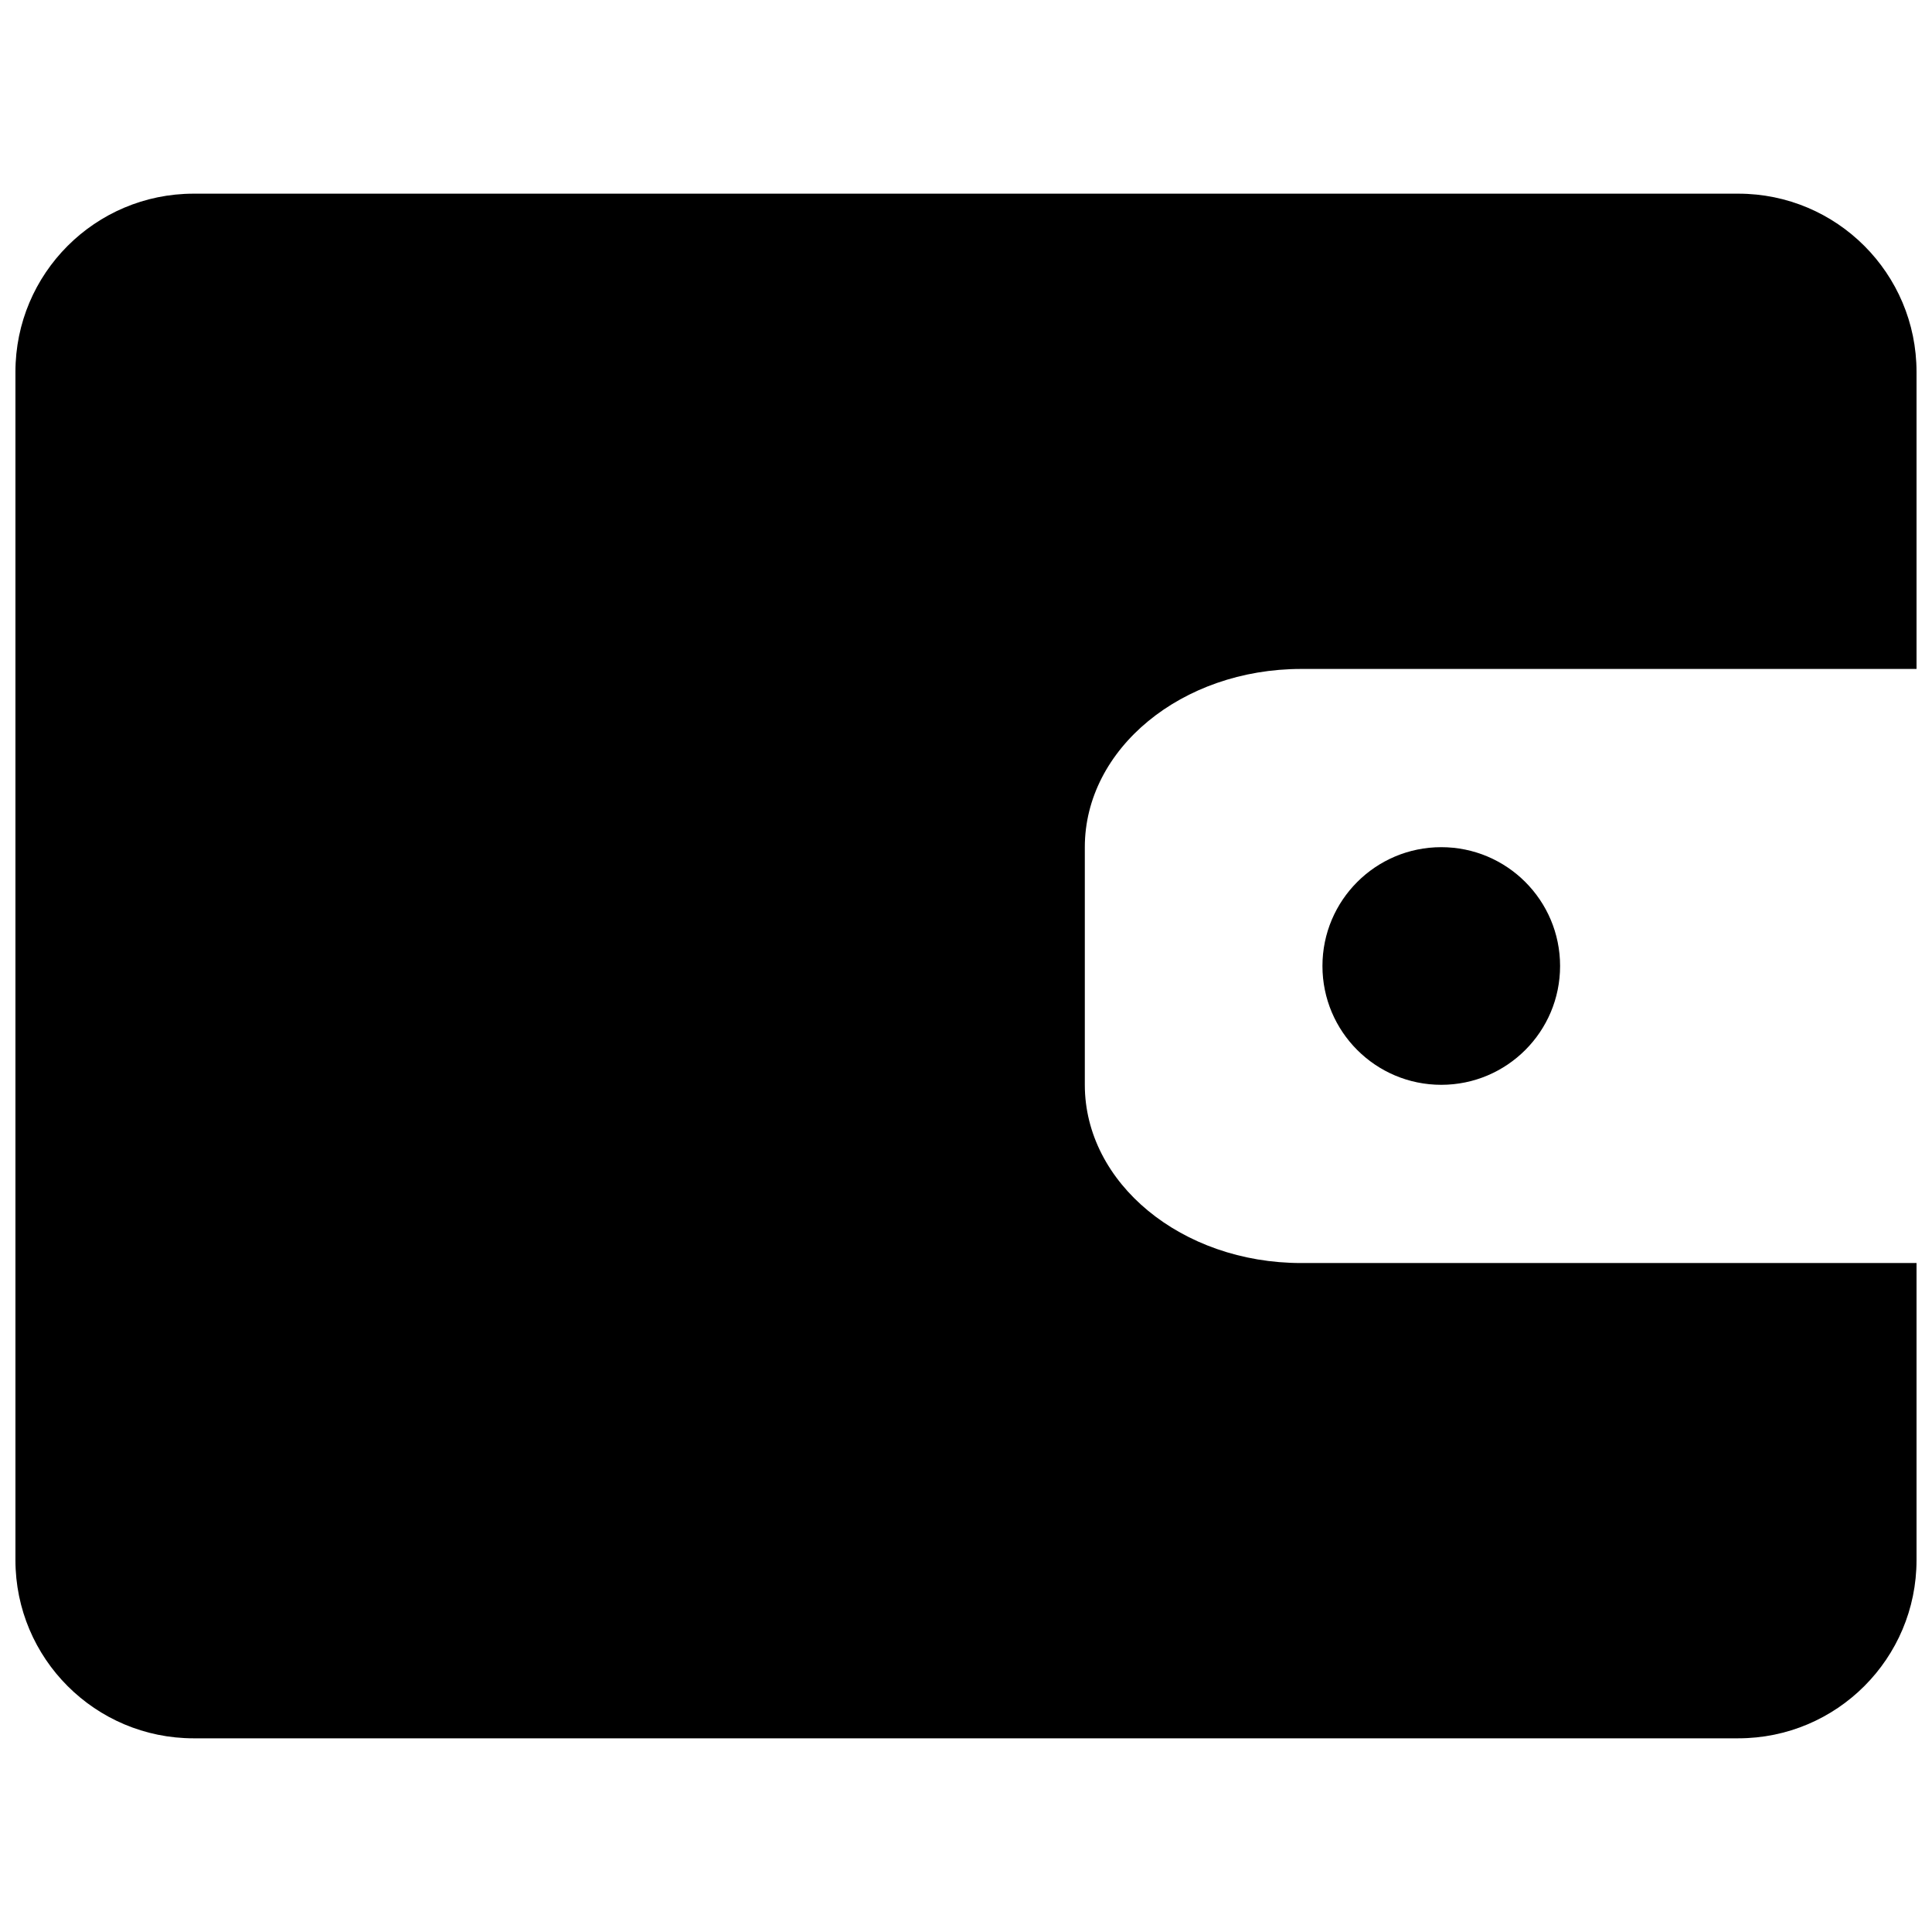
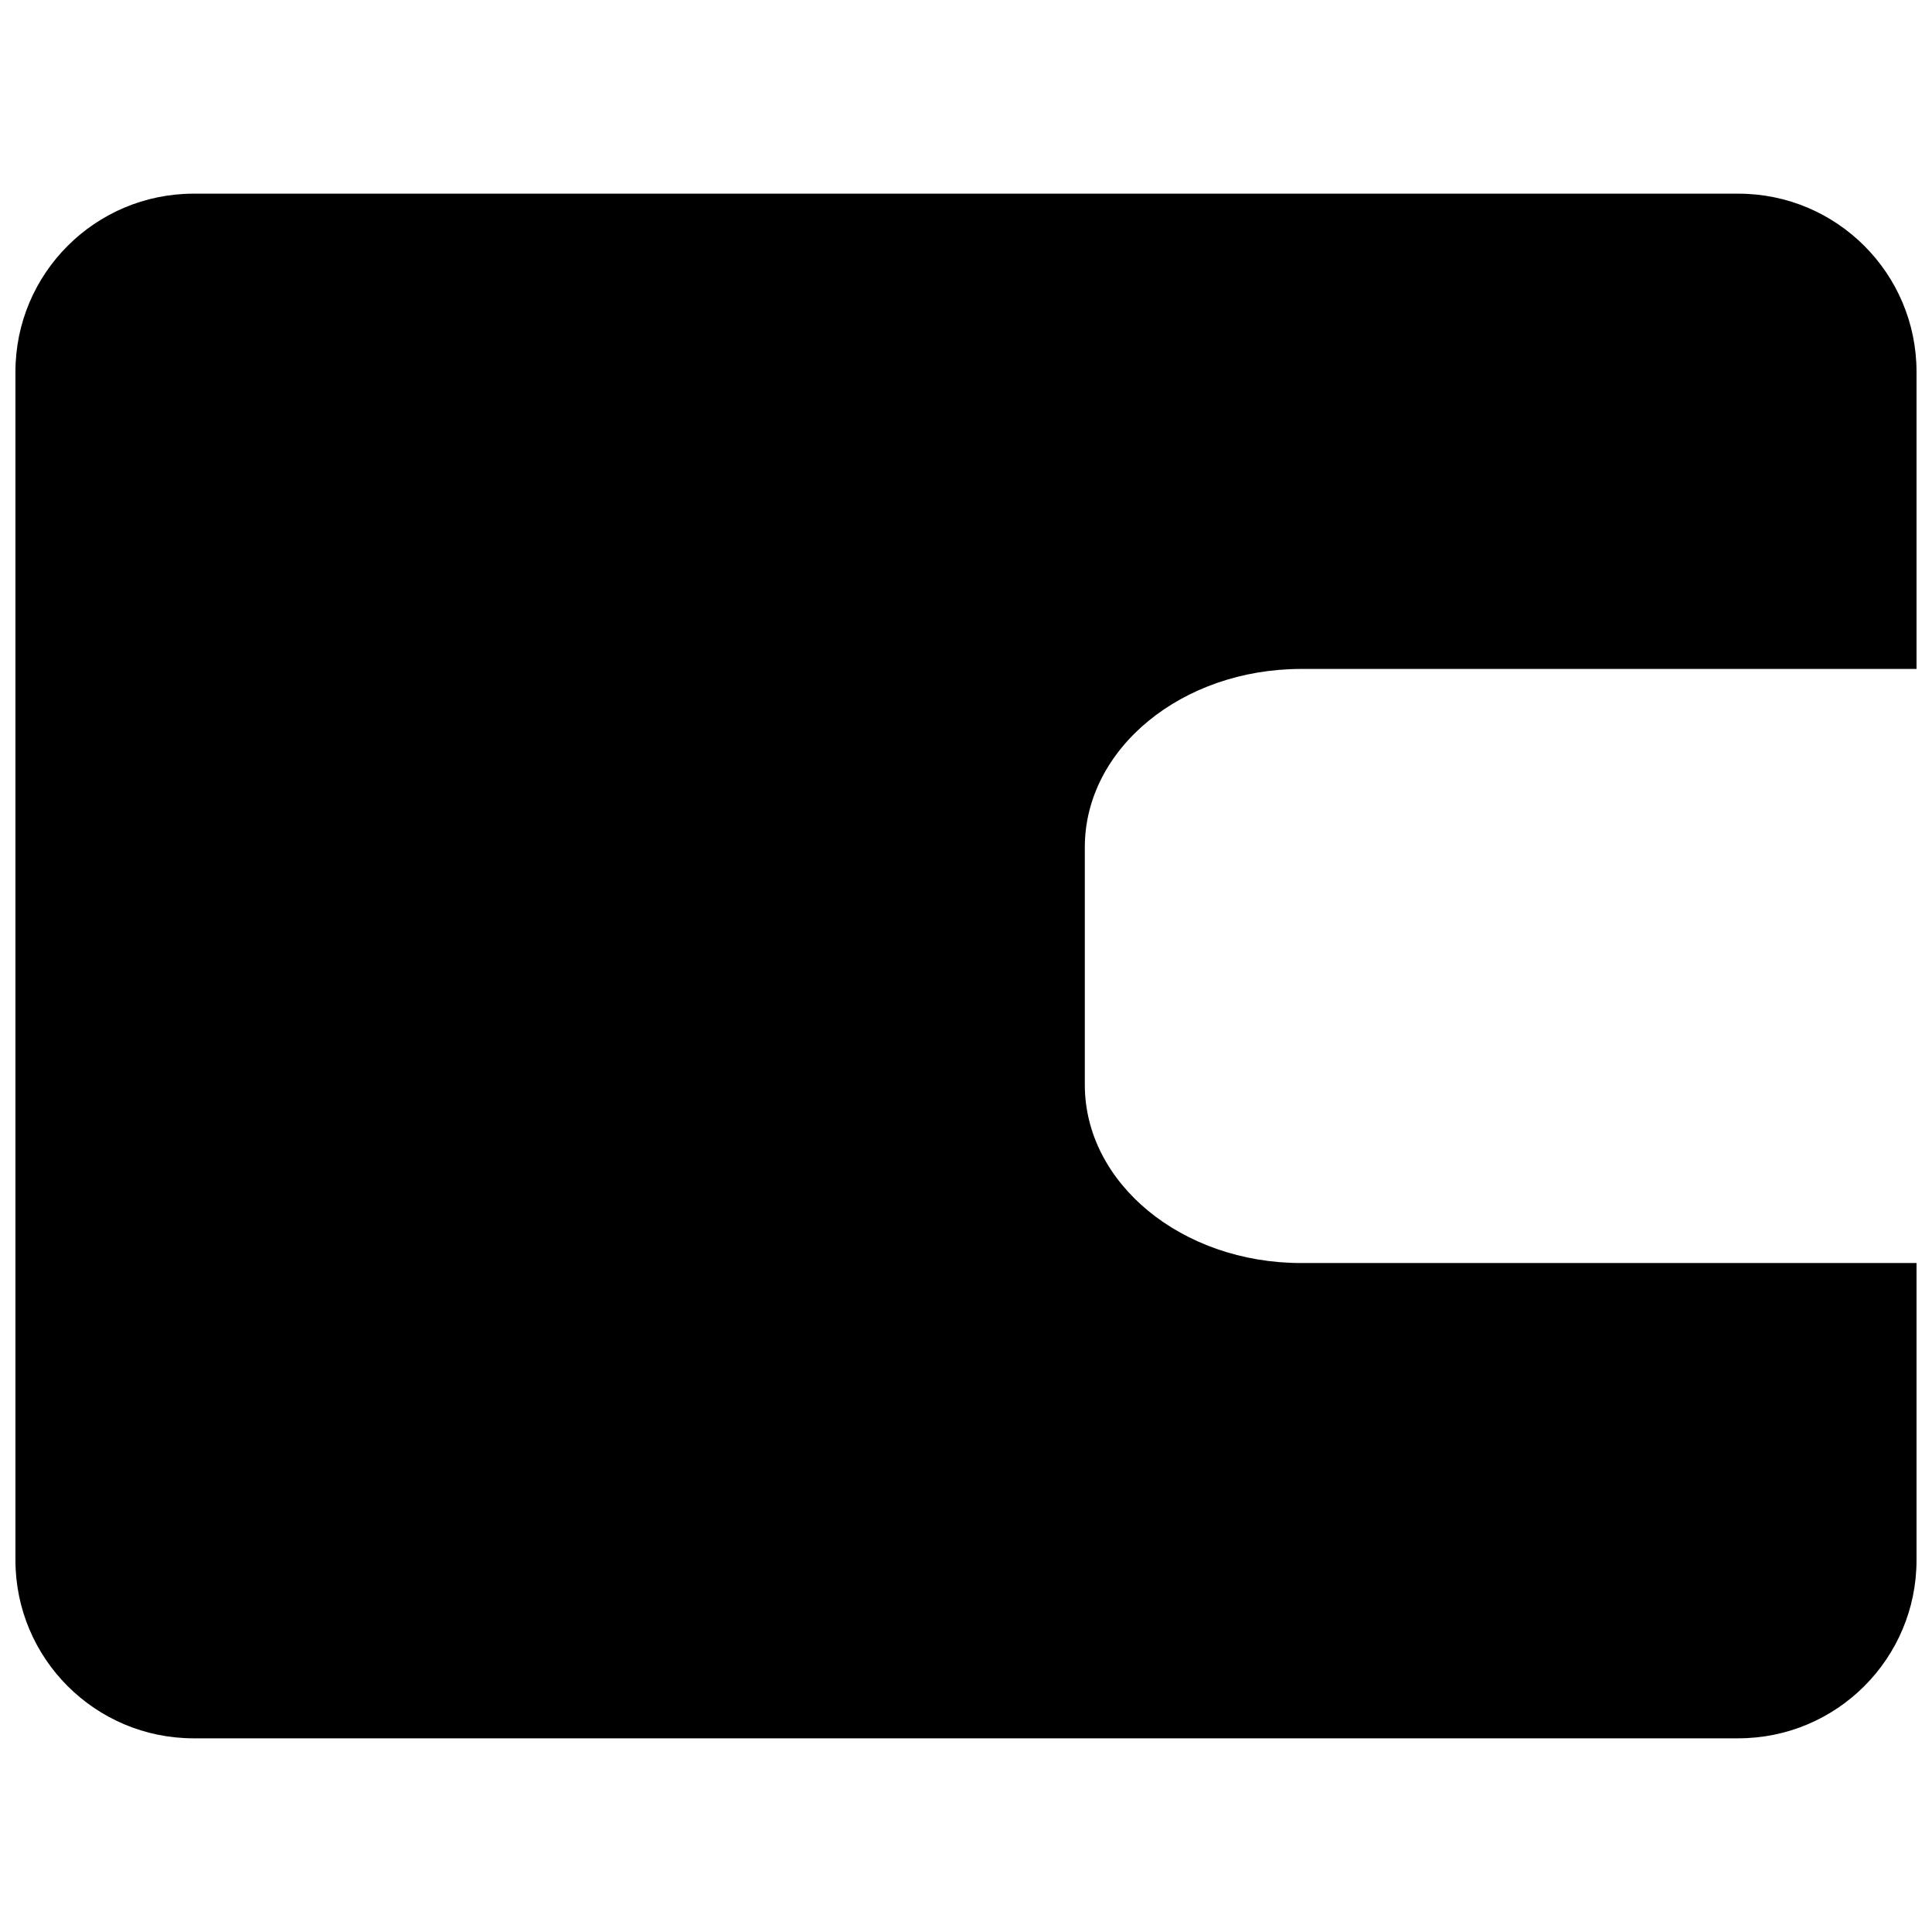
<svg xmlns="http://www.w3.org/2000/svg" width="800px" height="800px" version="1.1" viewBox="144 144 512 512">
  <defs>
    <clipPath id="a">
      <path d="m148.09 195h503.81v410h-503.81z" />
    </clipPath>
  </defs>
  <g clip-path="url(#a)">
    <path d="m604.67 604.67c26.086 0 47.23-21.148 47.23-47.234v-78.719h-163.06c-31.676 0-57.352-21.145-57.352-47.23v-62.977c0-26.086 25.676-47.234 57.352-47.234h163.06v-78.719c0-26.086-21.145-47.234-47.23-47.234h-409.35c-26.082 0-47.23 21.148-47.23 47.234v314.88c0 26.086 21.148 47.234 47.23 47.234z" />
  </g>
-   <path d="m525.95 368.51c-17.391 0-31.488 14.098-31.488 31.488s14.098 31.488 31.488 31.488 31.488-14.098 31.488-31.488-14.098-31.488-31.488-31.488z" />
</svg>